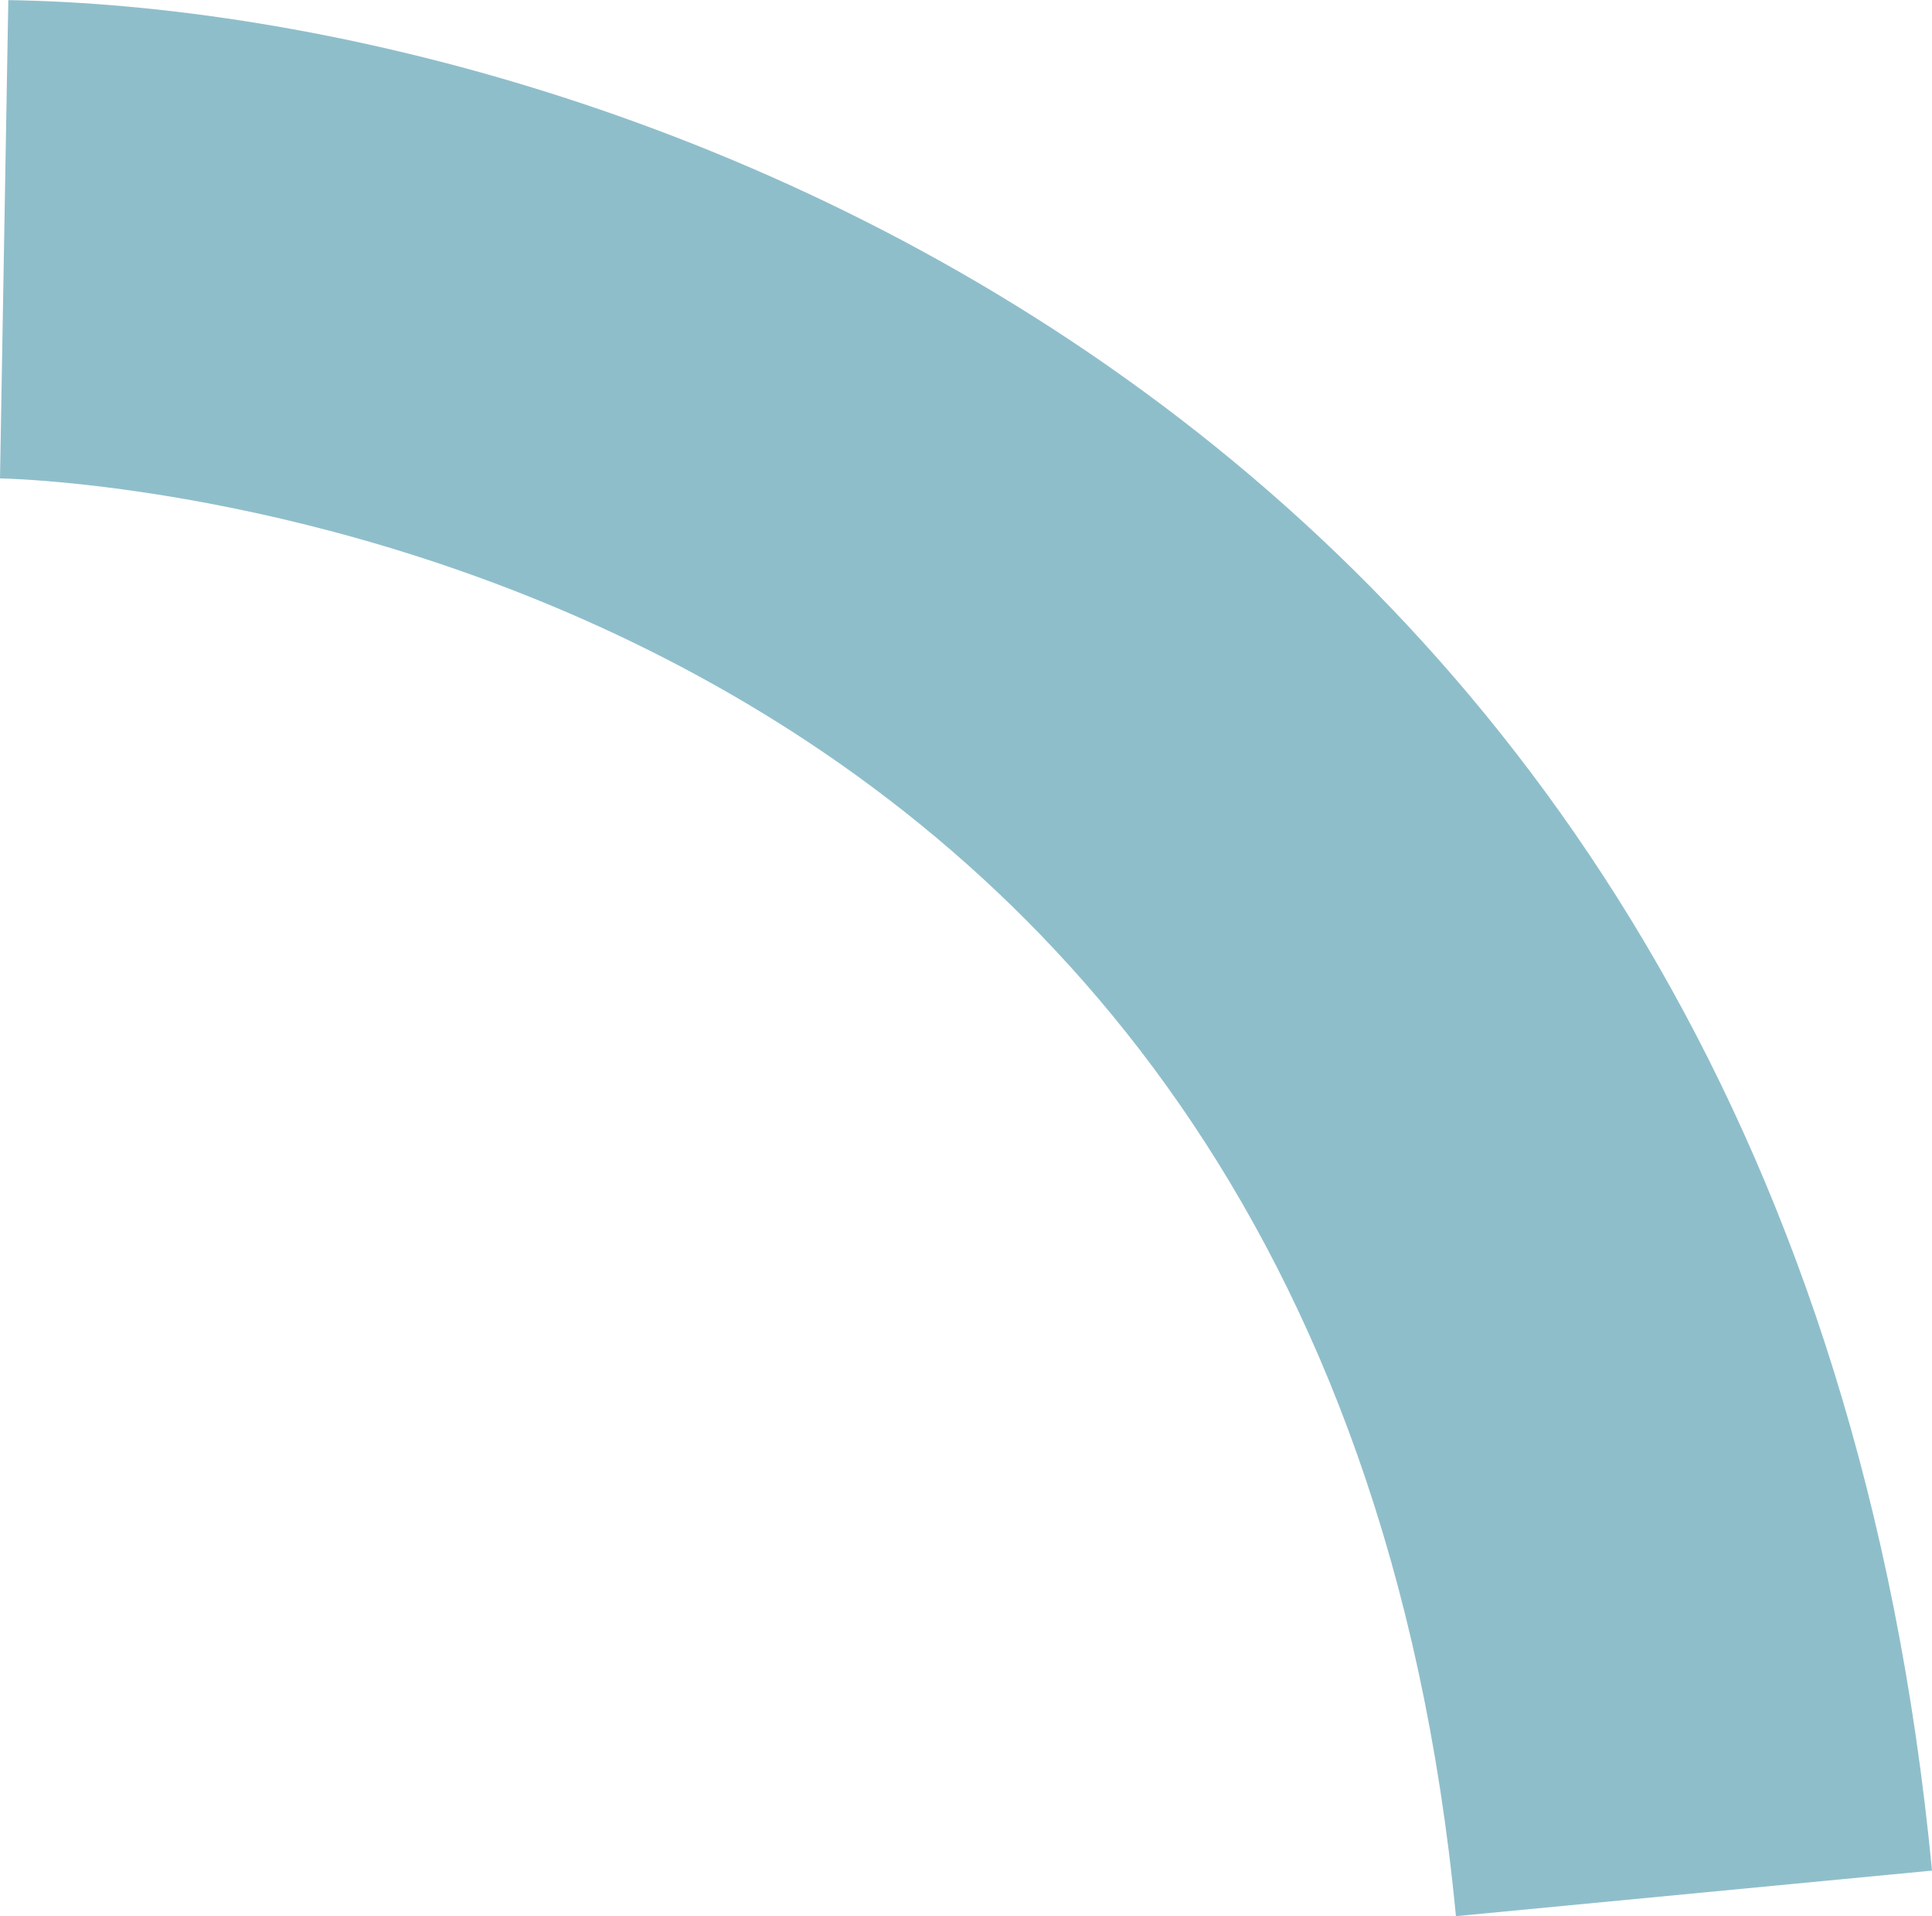
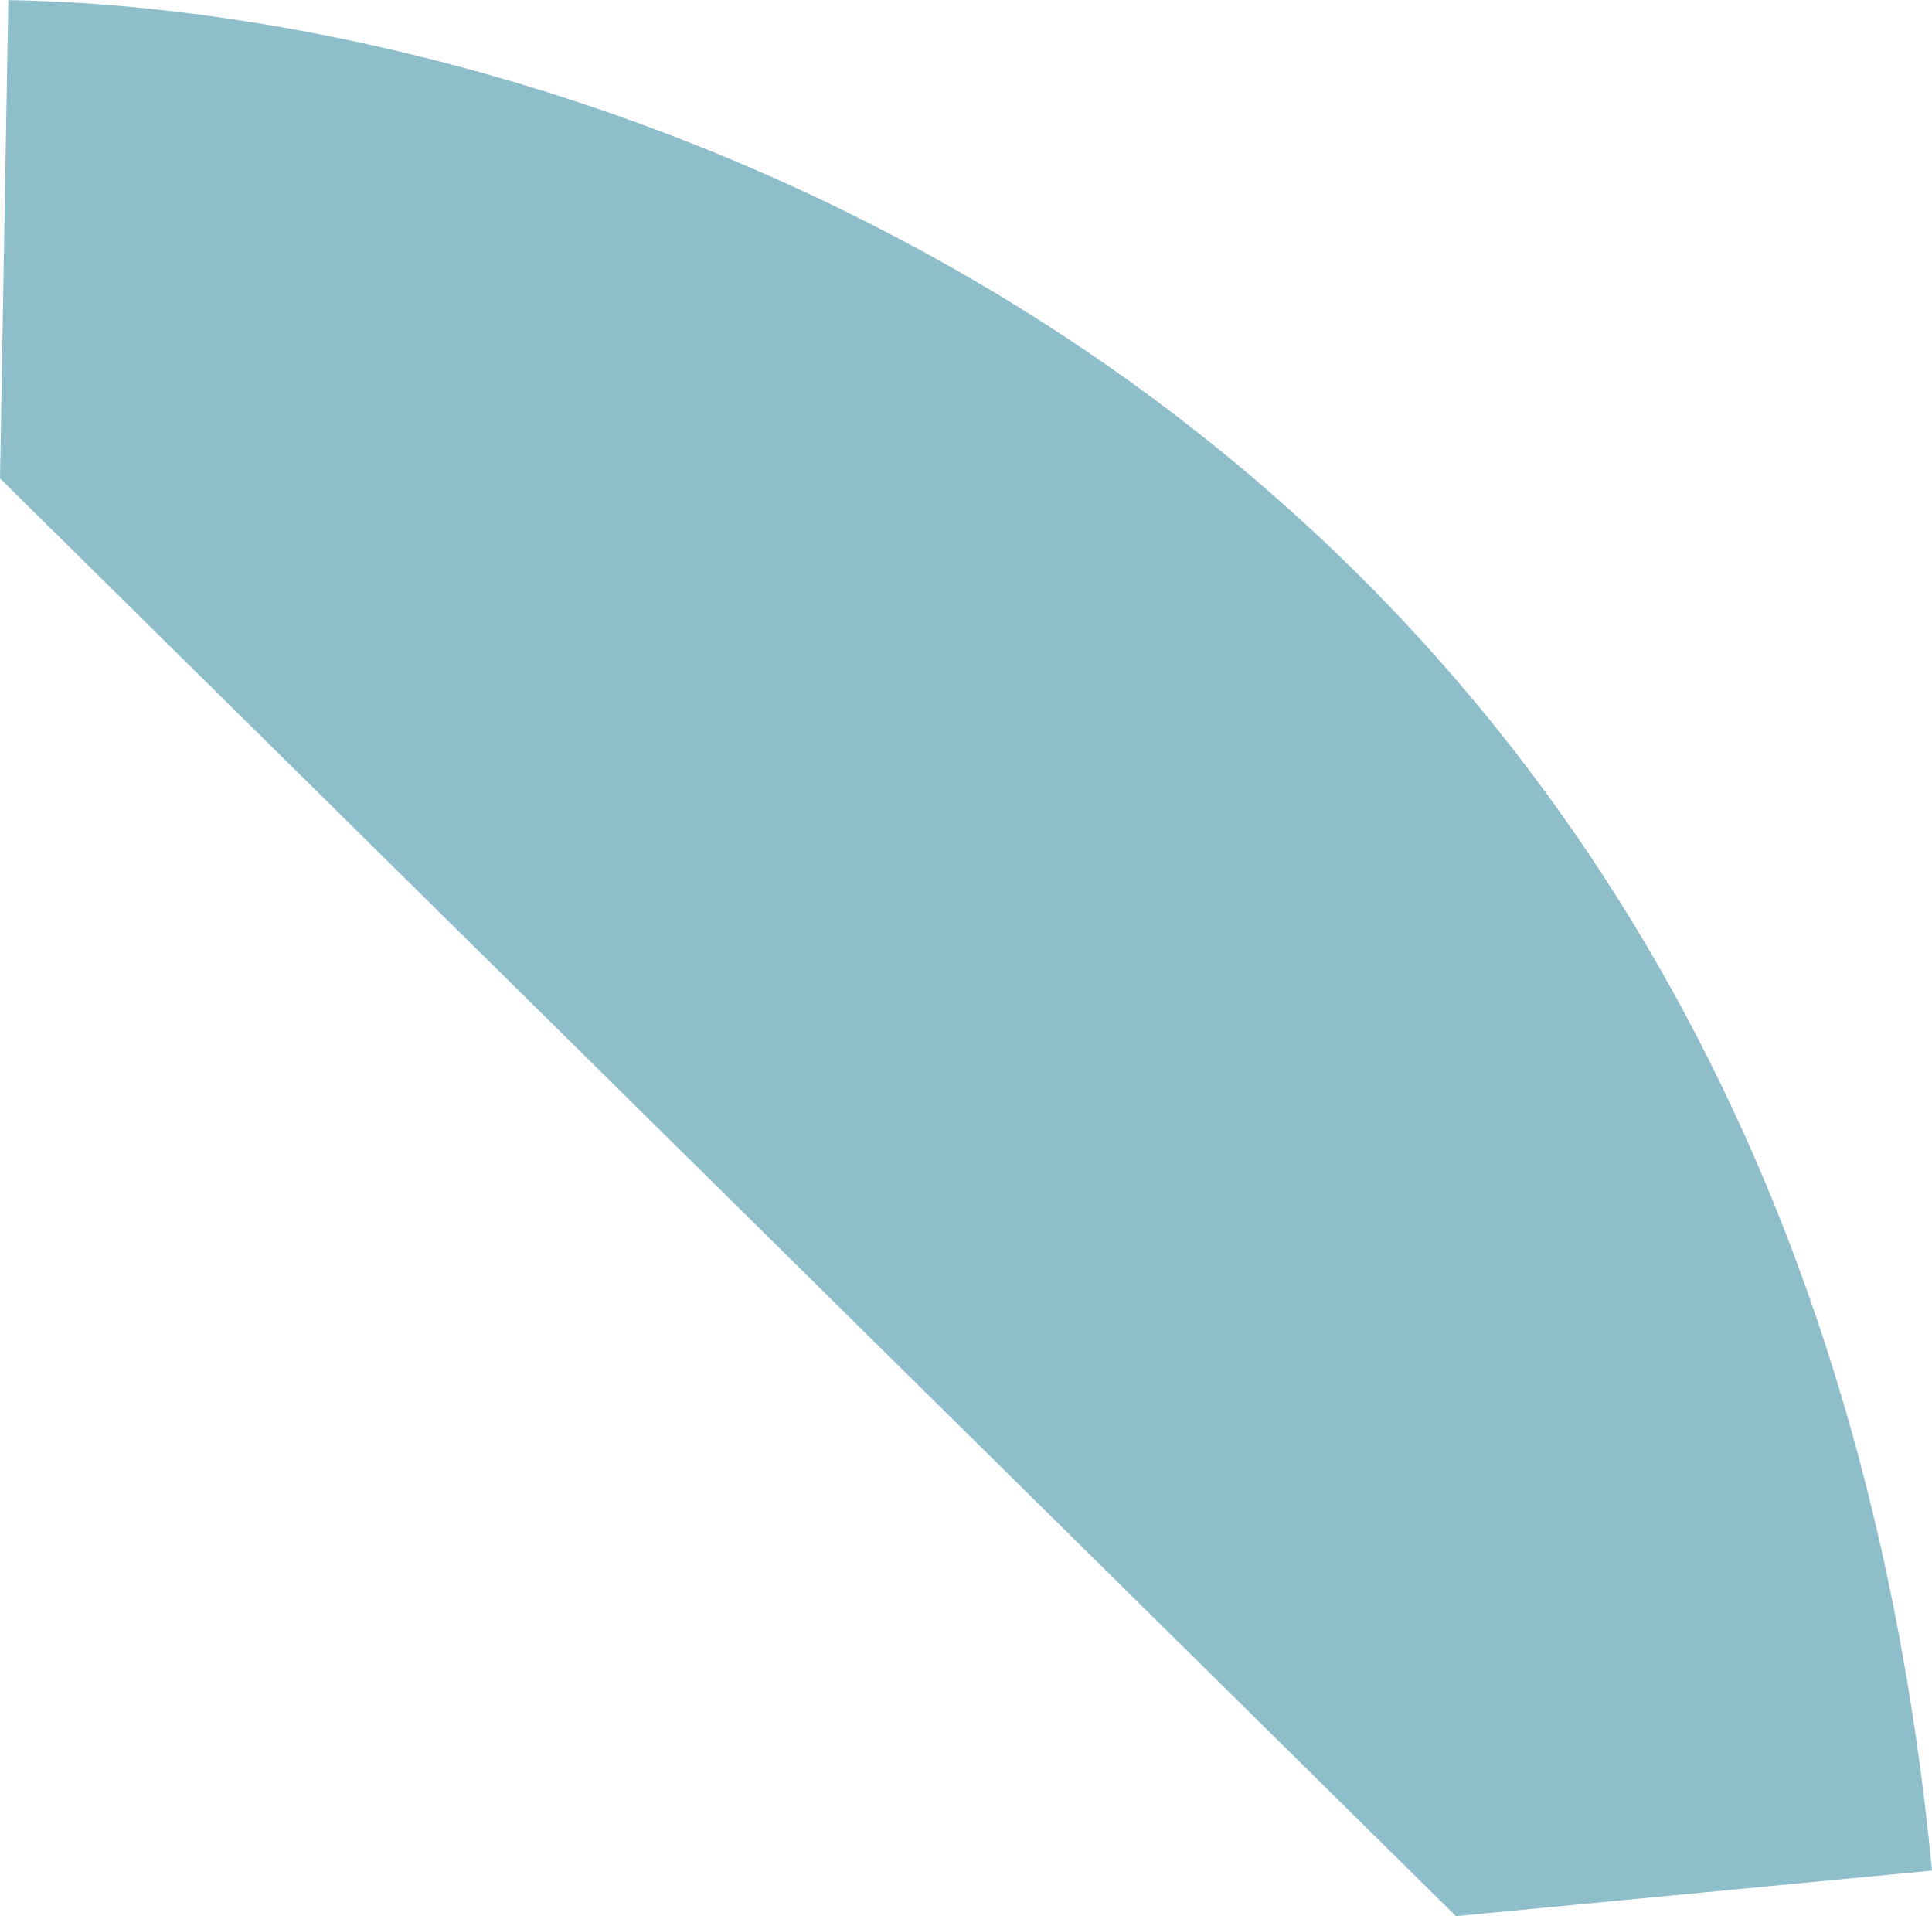
<svg xmlns="http://www.w3.org/2000/svg" width="52.518" height="52.078" viewBox="0 0 52.518 52.078">
-   <path d="M9132.9,14686.352l-13-.226c.254-16.428,11.206-48.5,50.84-52.292l1.238,12.941C9134.163,14650.394,9132.93,14684.885,9132.9,14686.352Z" transform="translate(14686.352 -9119.897) rotate(90)" fill="#8fbecb" />
+   <path d="M9132.9,14686.352l-13-.226c.254-16.428,11.206-48.5,50.84-52.292l1.238,12.941Z" transform="translate(14686.352 -9119.897) rotate(90)" fill="#8fbecb" />
</svg>